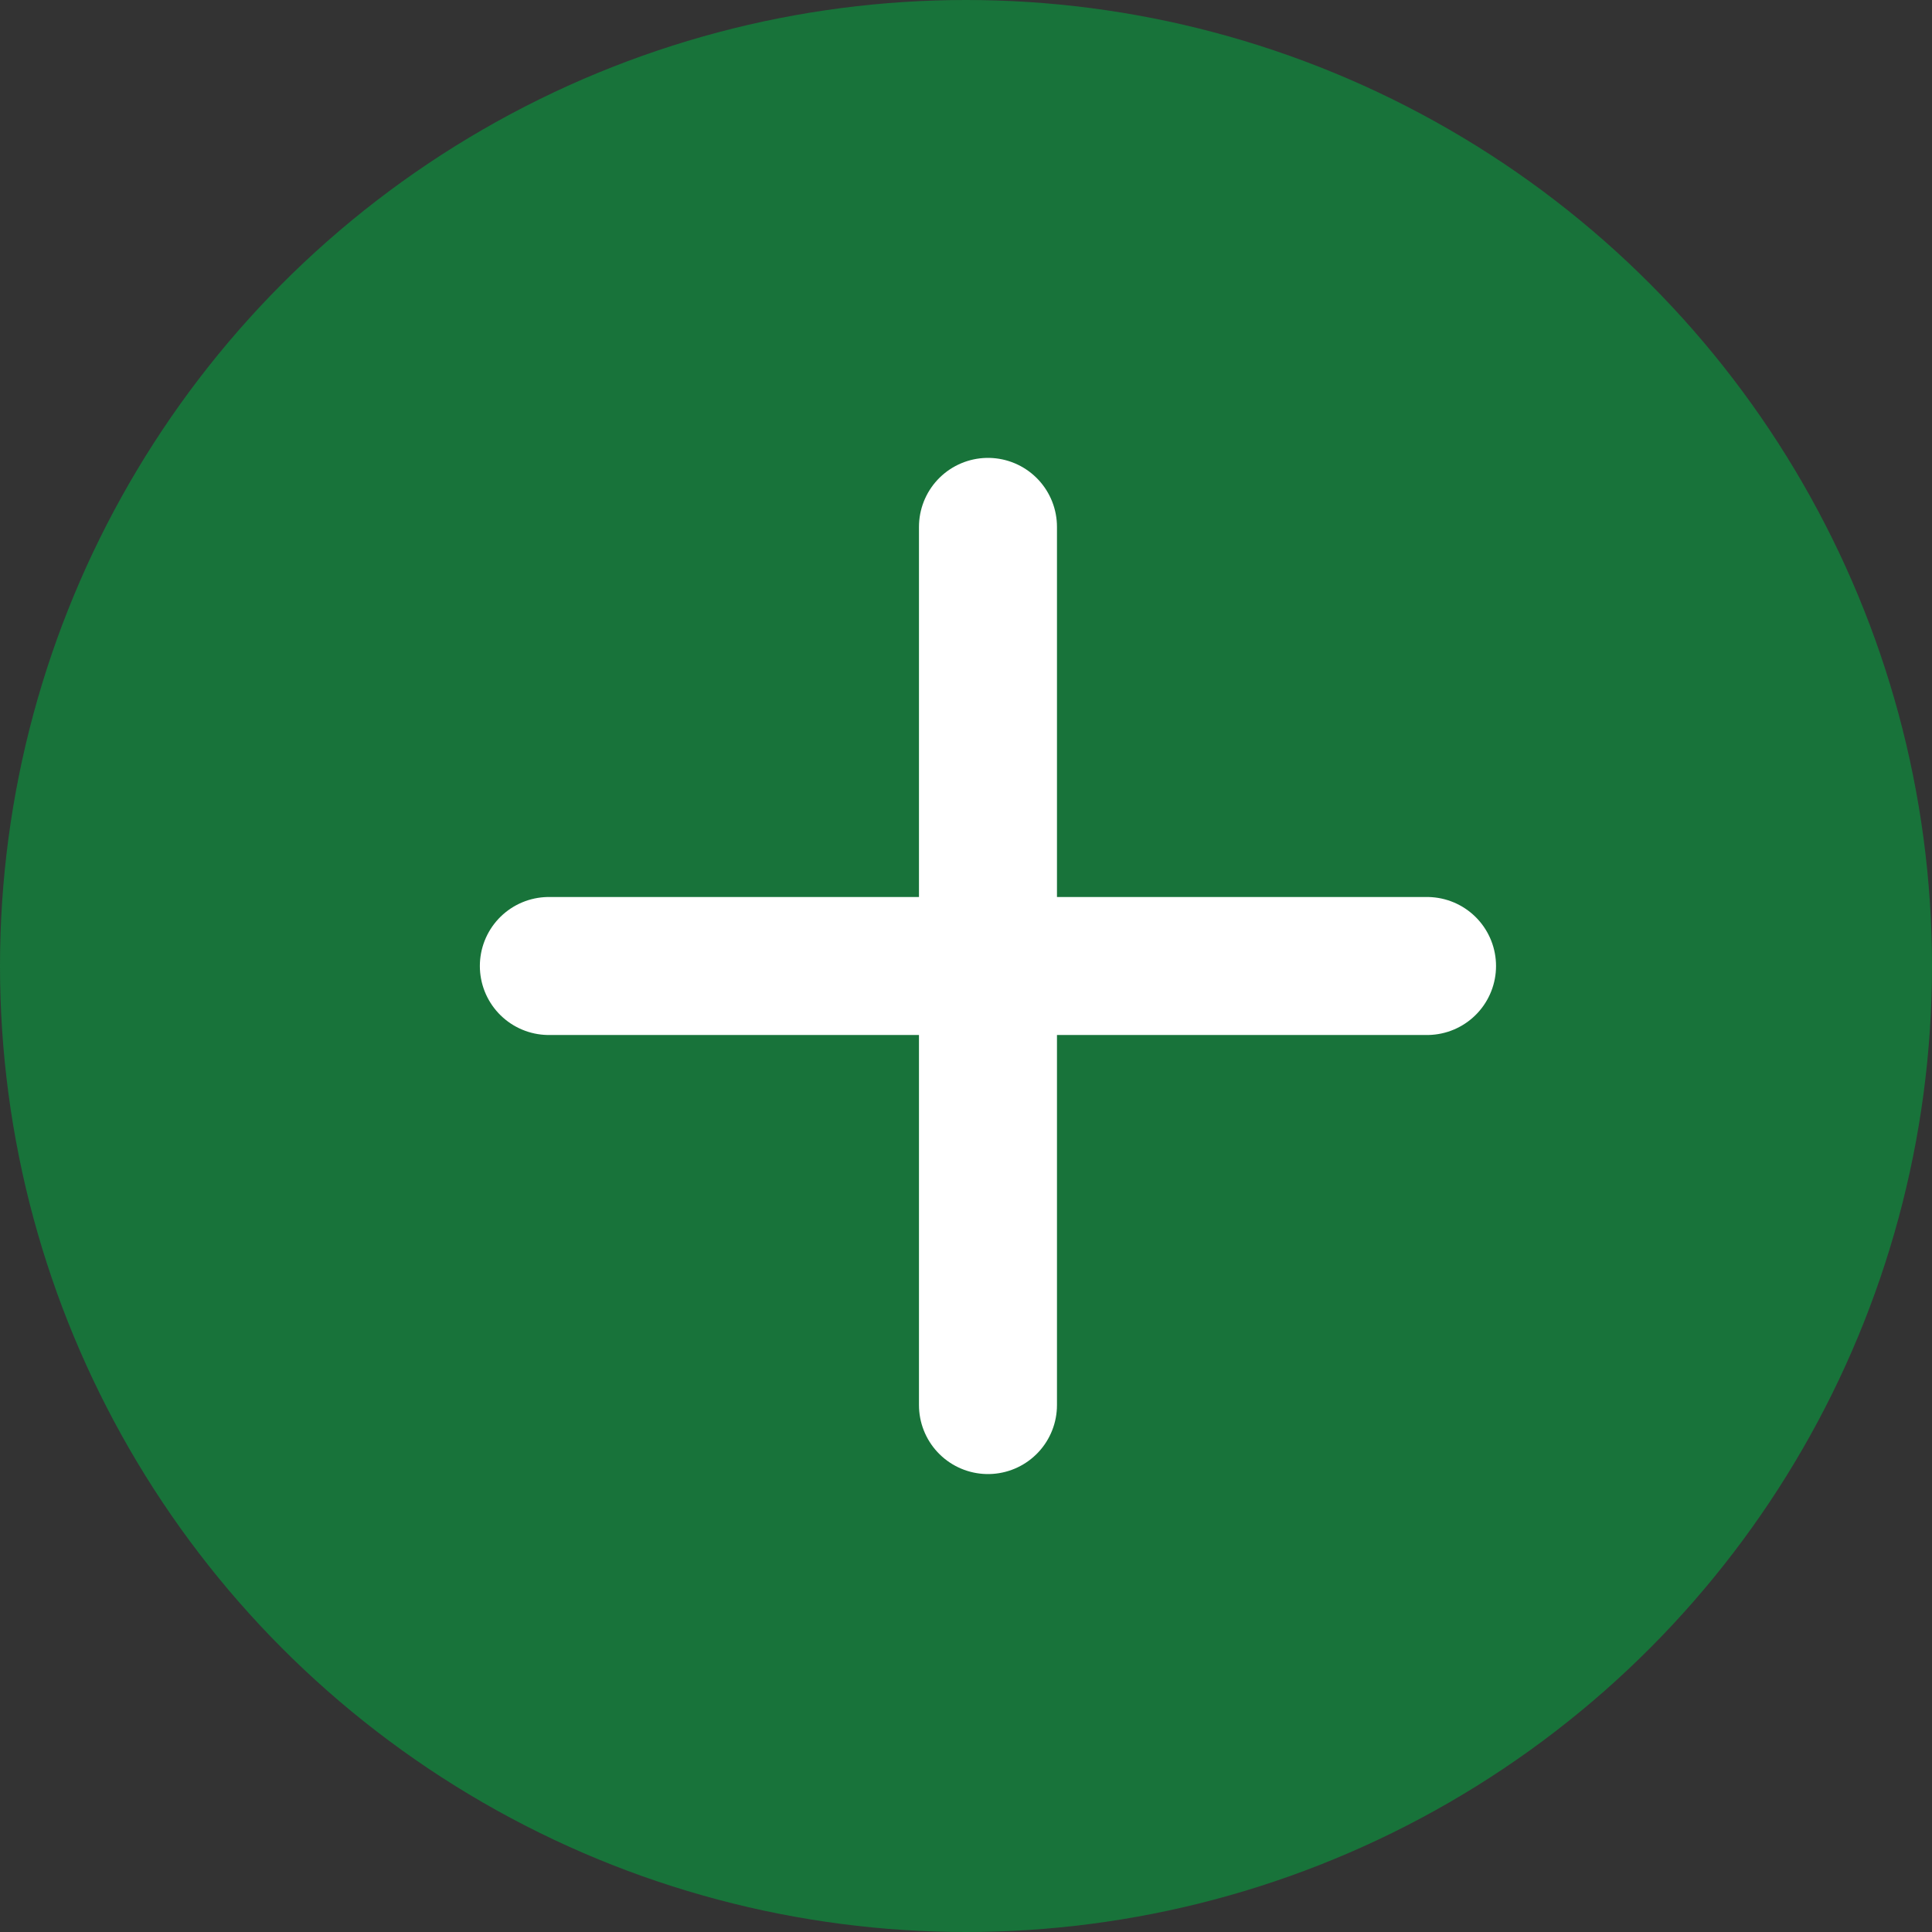
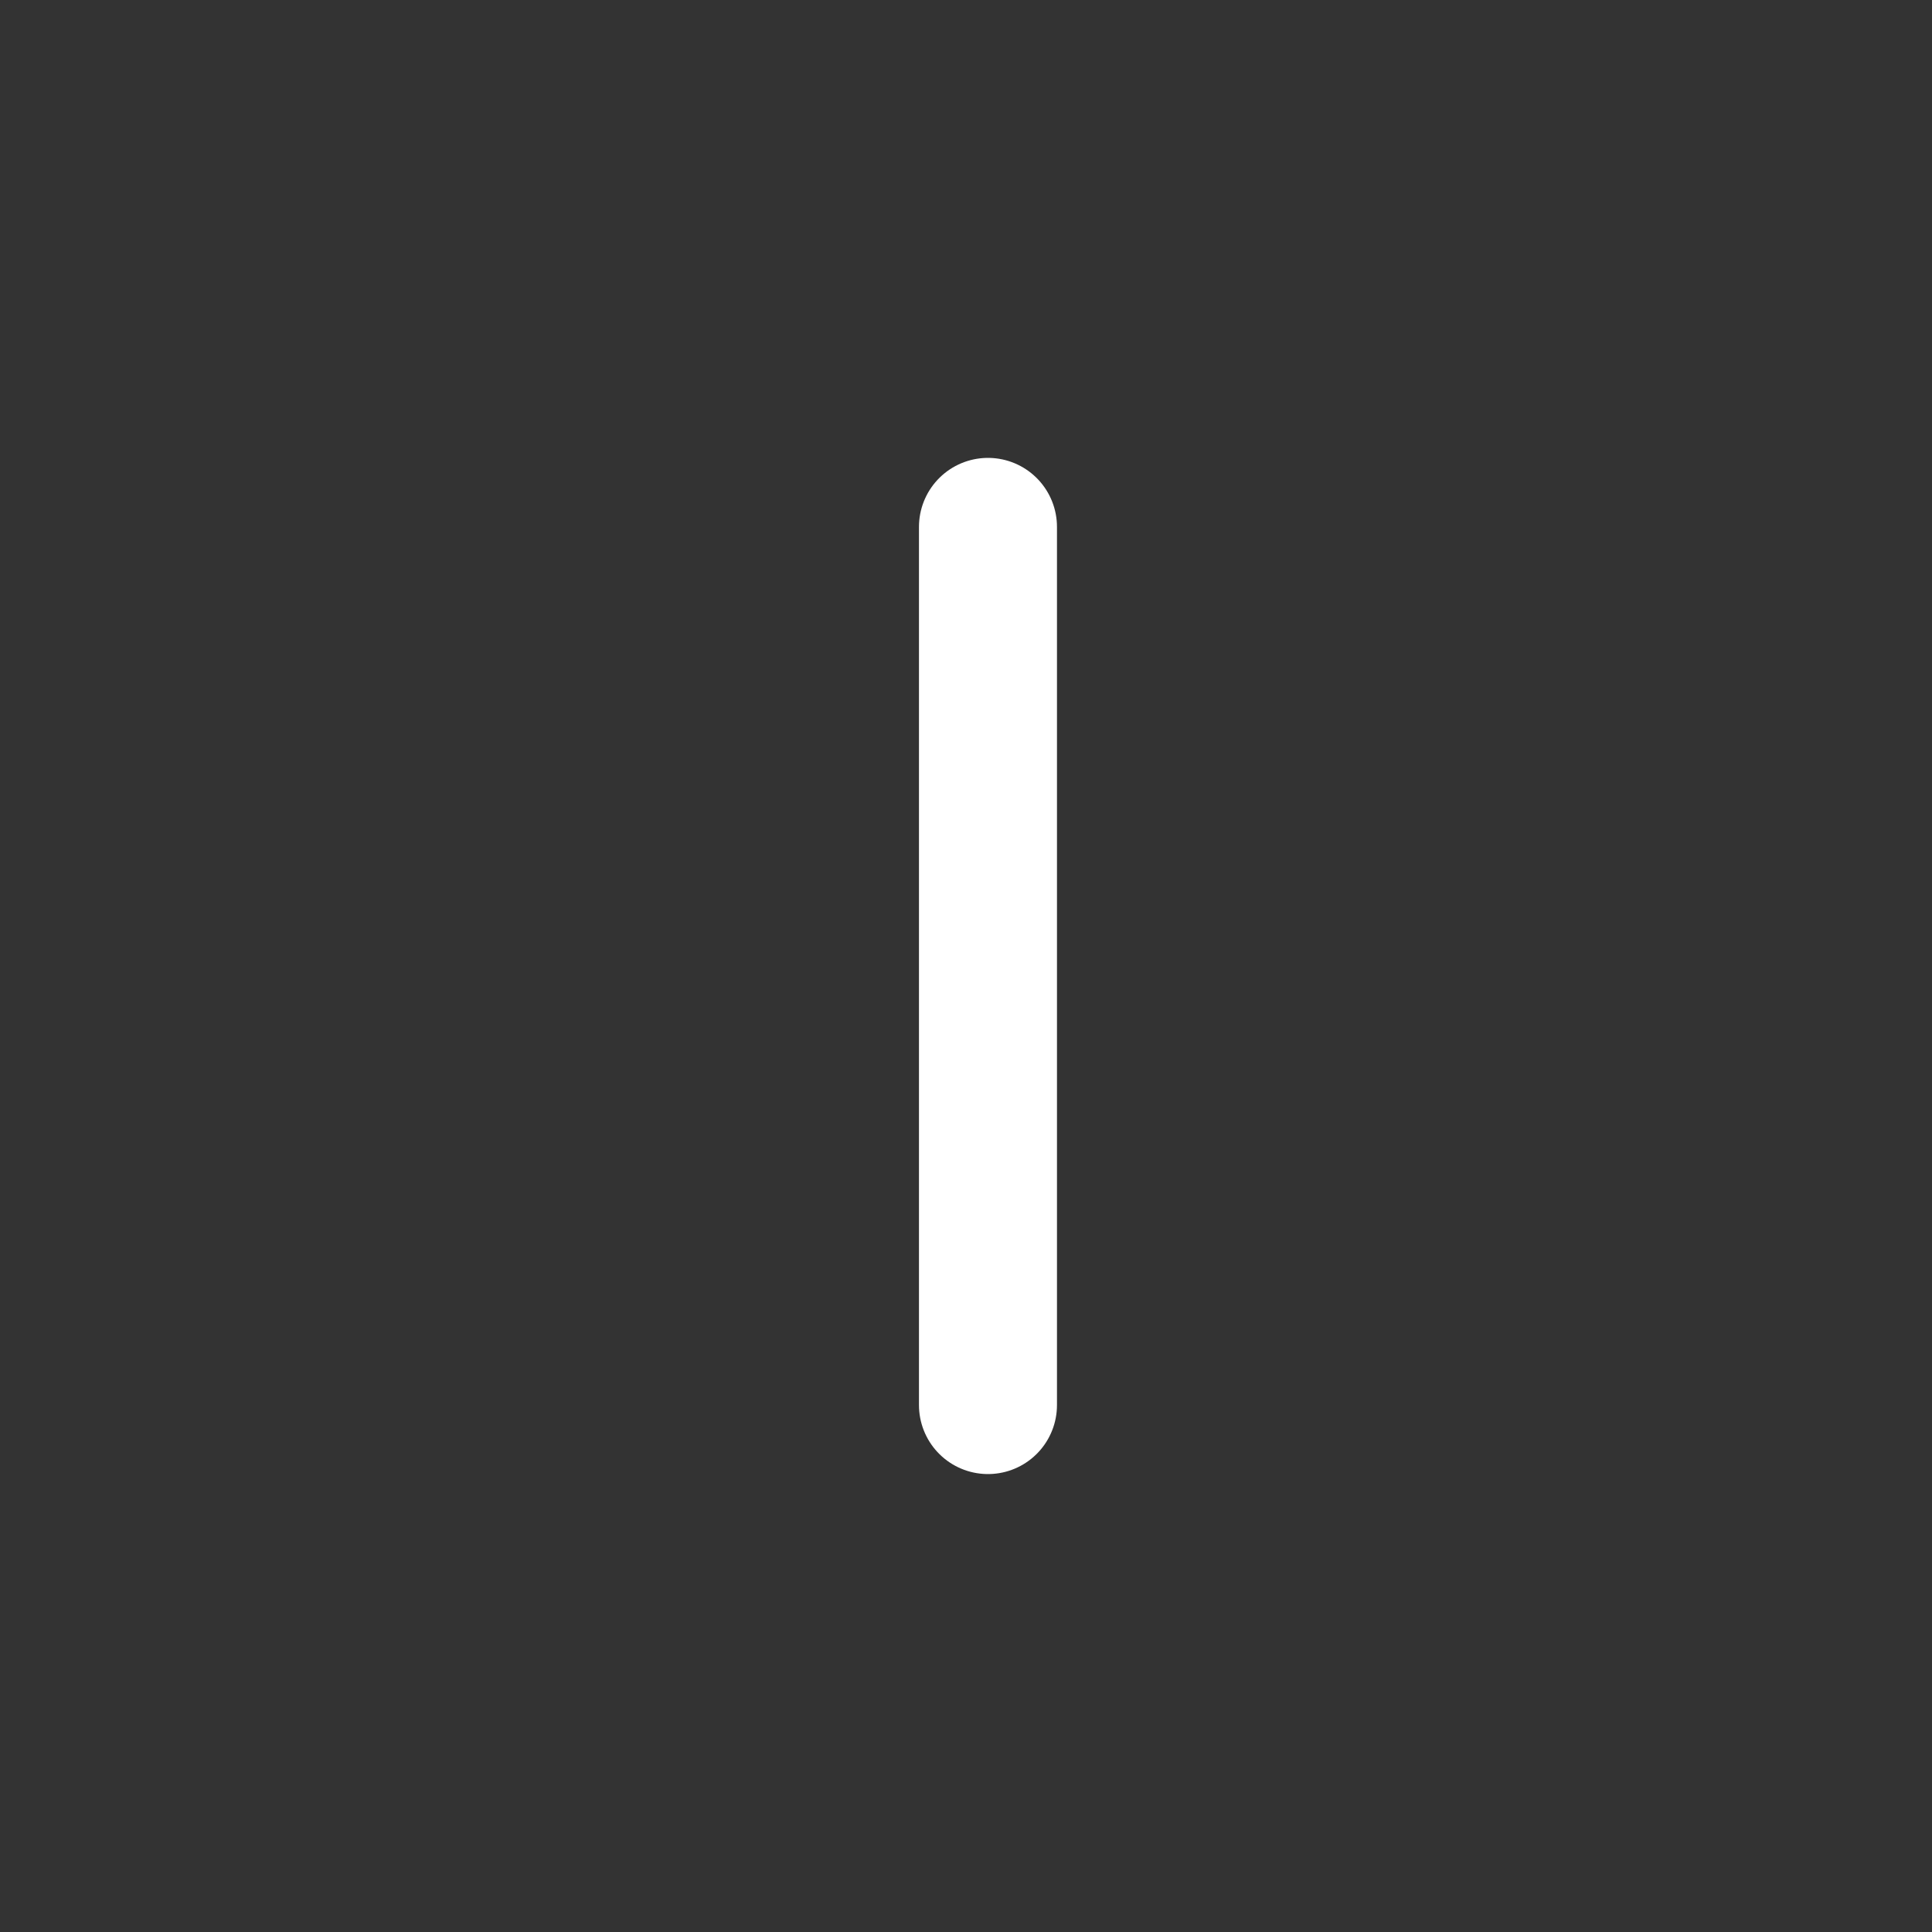
<svg xmlns="http://www.w3.org/2000/svg" id="Nav_Plus" data-name="Nav Plus" width="35" height="35" viewBox="0 0 35 35">
  <rect x="0" y="0" width="35" height="35" fill="#333333" stroke="none" />
-   <circle id="Ellipse_1" data-name="Ellipse 1" cx="17.5" cy="17.5" r="17.5" fill="#18733a" />
  <line id="Line_1" data-name="Line 1" y2="15.909" transform="translate(17.898 9.545)" fill="none" stroke="#fff" stroke-linecap="round" stroke-width="2.5" />
-   <line id="Line_2" data-name="Line 2" x2="15.909" transform="translate(9.943 17.5)" fill="none" stroke="#fff" stroke-linecap="round" stroke-width="2.5" />
</svg>